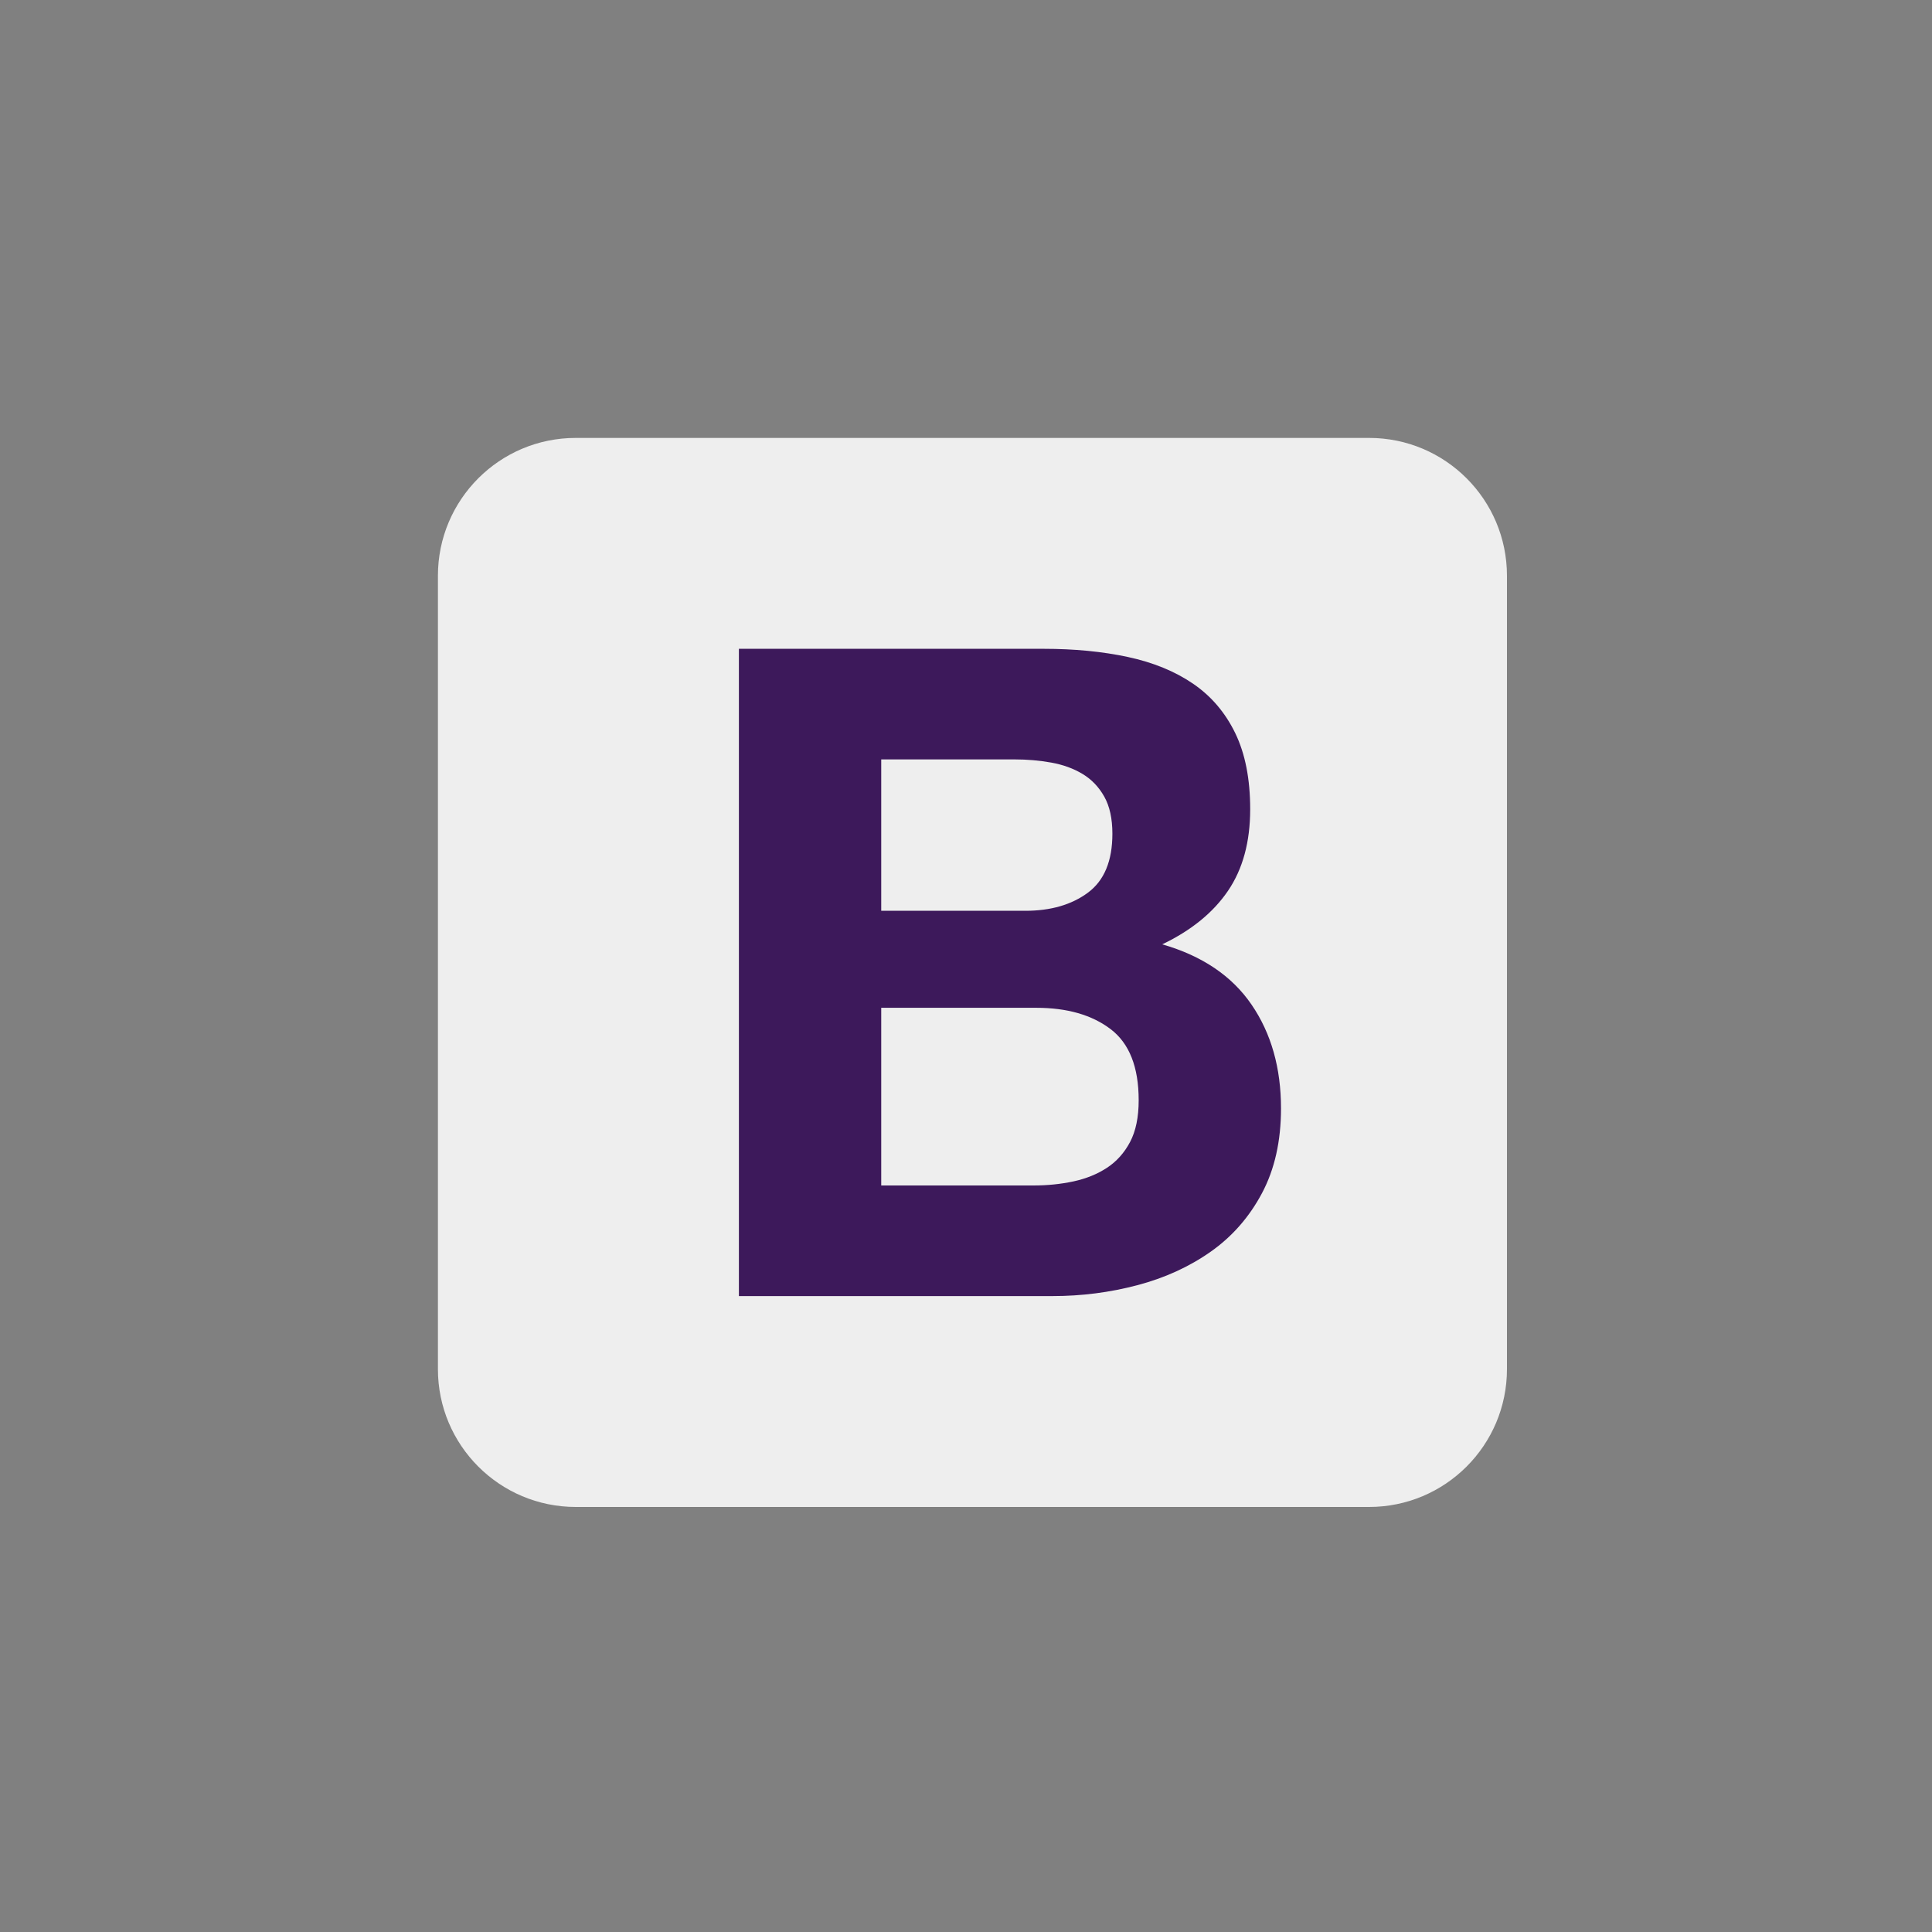
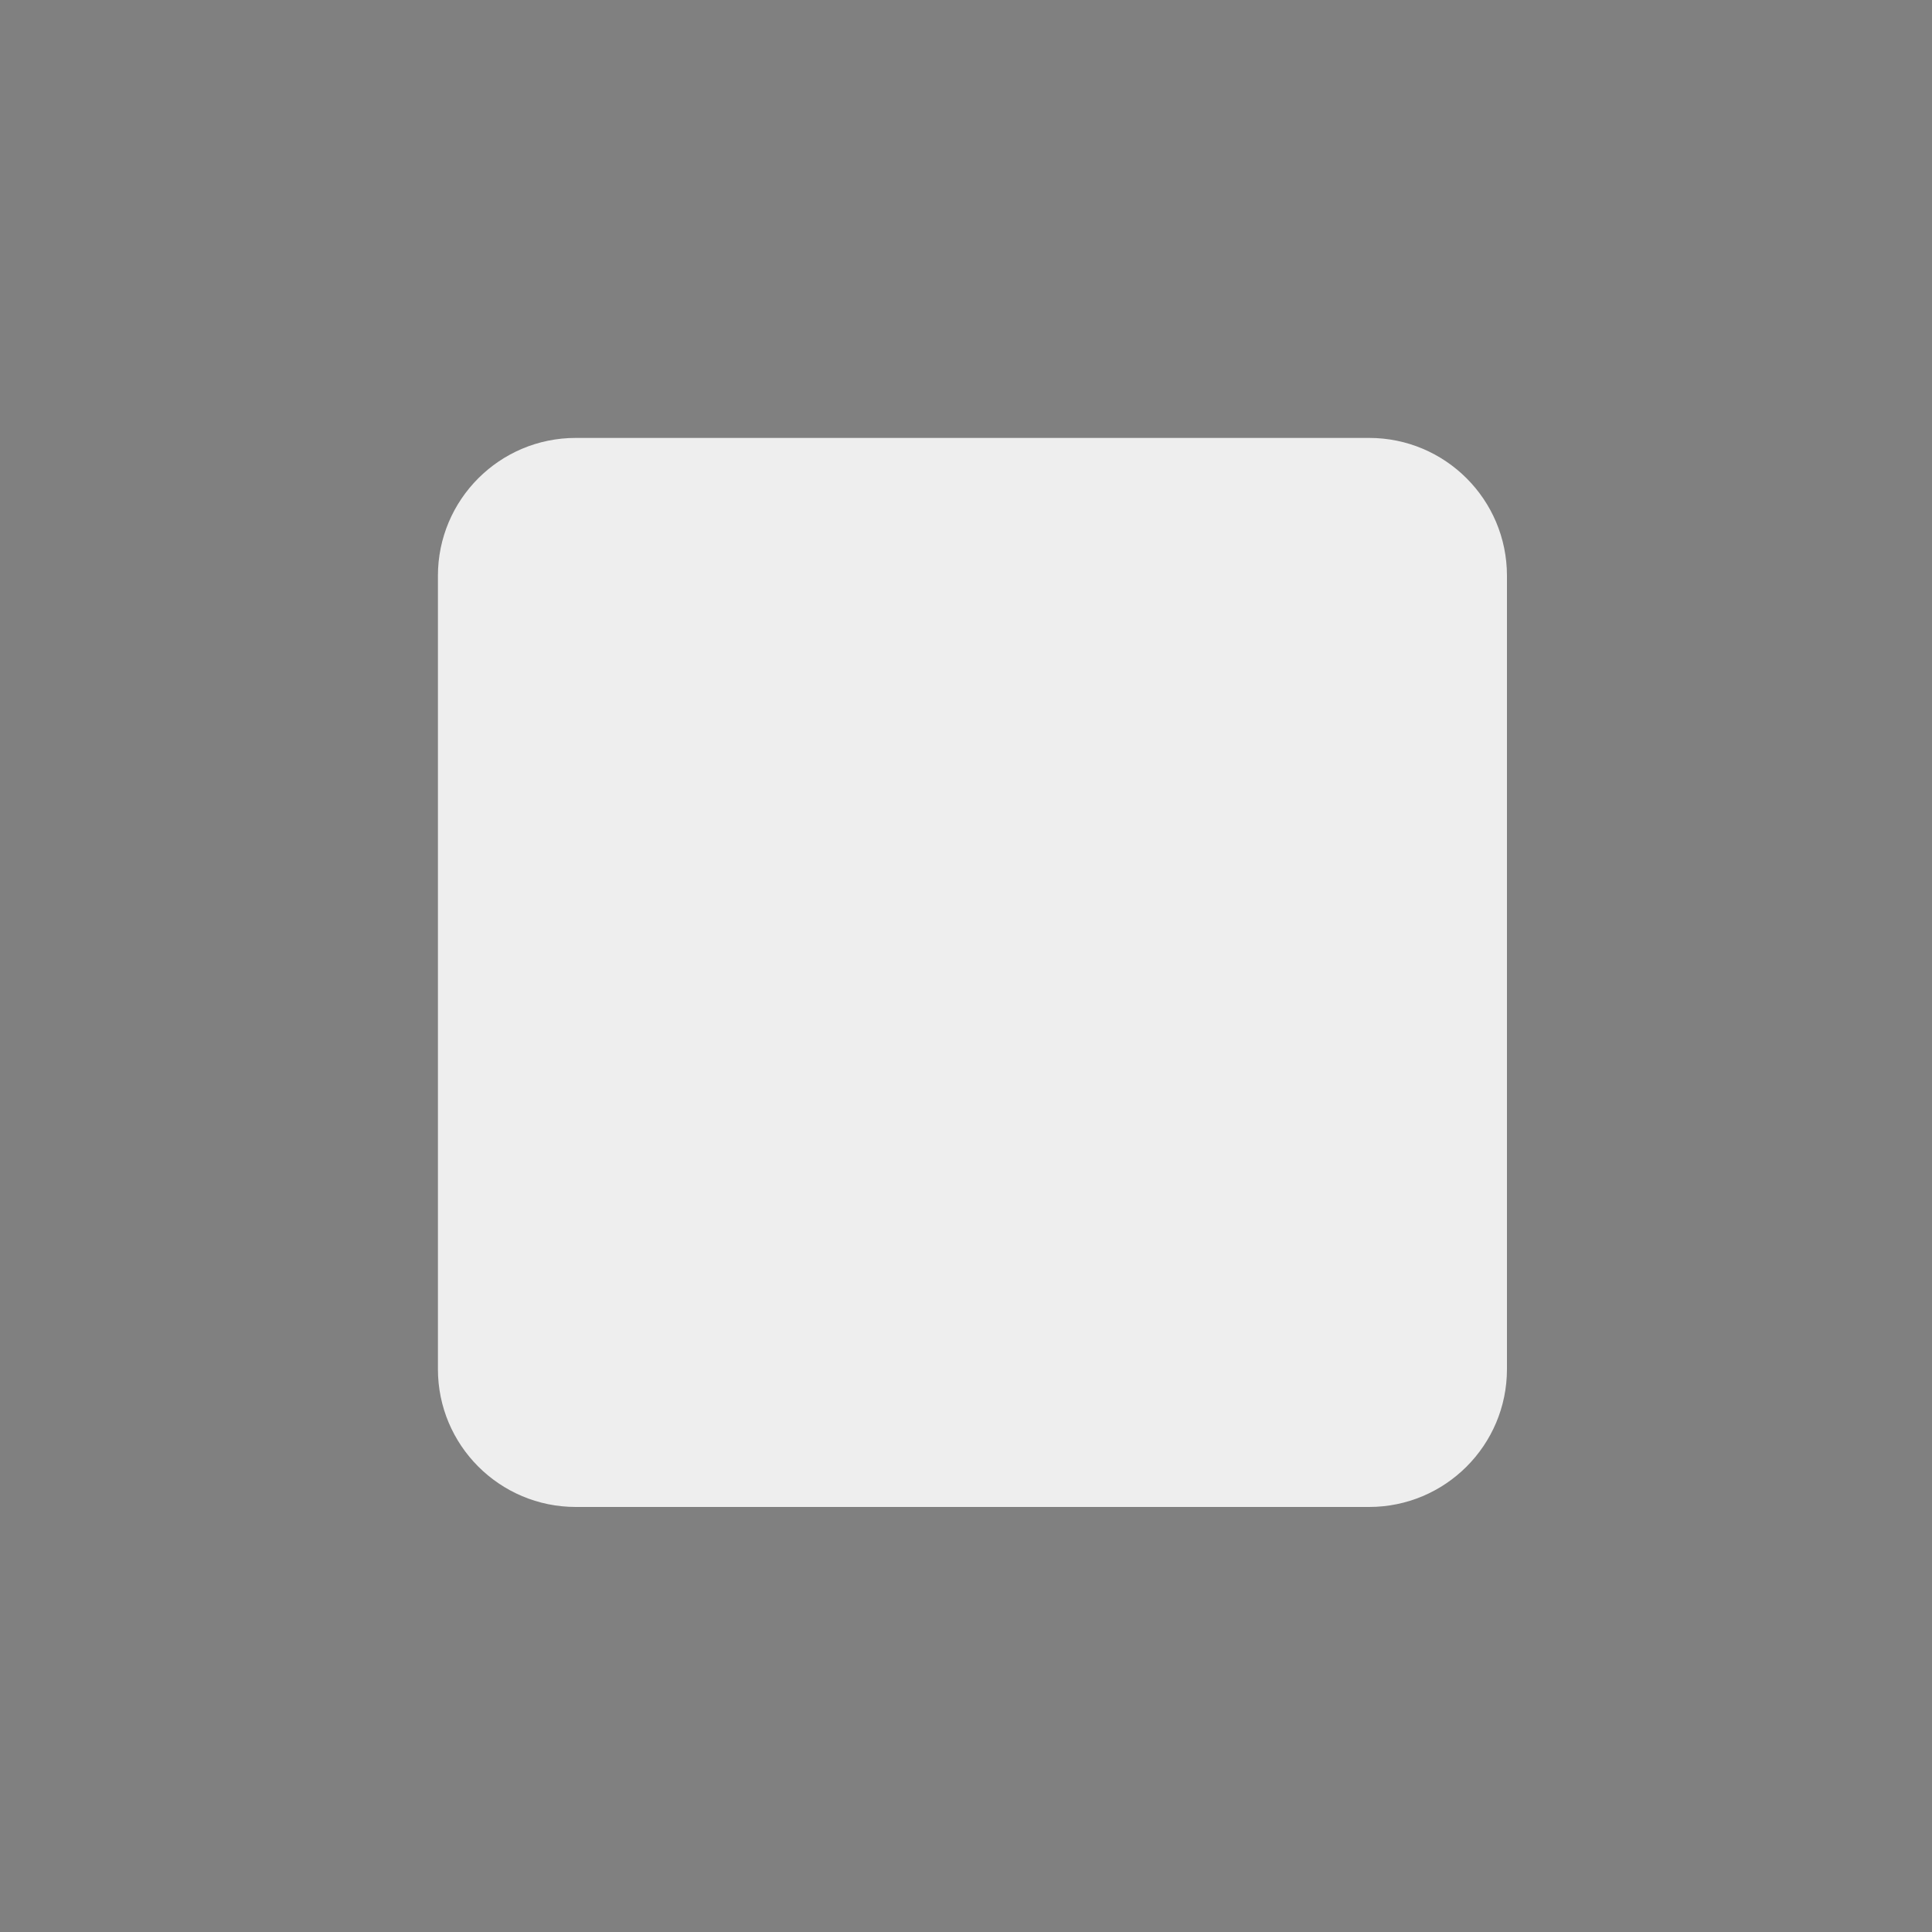
<svg xmlns="http://www.w3.org/2000/svg" width="150px" height="150px" viewBox="0 0 150 150" version="1.1">
  <rect x="0" y="0" width="150" height="150" fill="#808080" stroke="none" />
  <title>Artboard</title>
  <desc>Created with Sketch.</desc>
  <defs />
  <g id="Page-1-Copy" stroke="none" stroke-width="1" fill="none" fill-rule="evenodd">
    <g id="Artboard" fill-rule="nonzero">
      <g id="bootstrap-4" transform="translate(34, 34)">
        <path d="M0,72.298 C0,78.209 4.792,83 10.702,83 L72.298,83 C78.209,83 83,78.208 83,72.298 L83,10.702 C83,4.791 78.208,0 72.298,0 L10.702,0 C4.791,0 0,4.792 0,10.702 L0,72.298 L0,72.298 Z" id="Shape" fill="#EEEEEE" />
-         <path d="M34.418,36.714 L34.418,24.96 L44.765,24.96 C45.75,24.96 46.7,25.042 47.615,25.206 C48.53,25.37 49.34,25.664 50.043,26.086 C50.747,26.508 51.31,27.095 51.733,27.846 C52.155,28.596 52.366,29.558 52.366,30.731 C52.366,32.843 51.733,34.368 50.466,35.306 C49.199,36.245 47.58,36.714 45.609,36.714 L34.418,36.714 L34.418,36.714 Z M23.368,16.373 L23.368,66.627 L47.721,66.627 C49.973,66.627 52.167,66.346 54.302,65.782 C56.437,65.219 58.337,64.351 60.003,63.178 C61.668,62.005 62.994,60.492 63.979,58.639 C64.965,56.785 65.457,54.591 65.457,52.058 C65.457,48.914 64.695,46.227 63.17,43.999 C61.645,41.77 59.334,40.21 56.237,39.318 C58.489,38.239 60.191,36.855 61.34,35.165 C62.49,33.476 63.064,31.365 63.064,28.831 C63.064,26.485 62.677,24.514 61.903,22.919 C61.129,21.324 60.038,20.045 58.63,19.083 C57.223,18.121 55.533,17.429 53.563,17.007 C51.592,16.584 49.41,16.373 47.017,16.373 L23.368,16.373 L23.368,16.373 Z M34.418,58.04 L34.418,44.245 L46.454,44.245 C48.847,44.245 50.771,44.796 52.225,45.899 C53.68,47.002 54.407,48.843 54.407,51.424 C54.407,52.738 54.184,53.817 53.739,54.662 C53.293,55.506 52.695,56.175 51.944,56.668 C51.193,57.16 50.325,57.512 49.34,57.724 C48.354,57.934 47.322,58.04 46.243,58.04 L34.418,58.04 L34.418,58.04 Z" id="Shape" fill="#3D195B" />
      </g>
    </g>
  </g>
</svg>